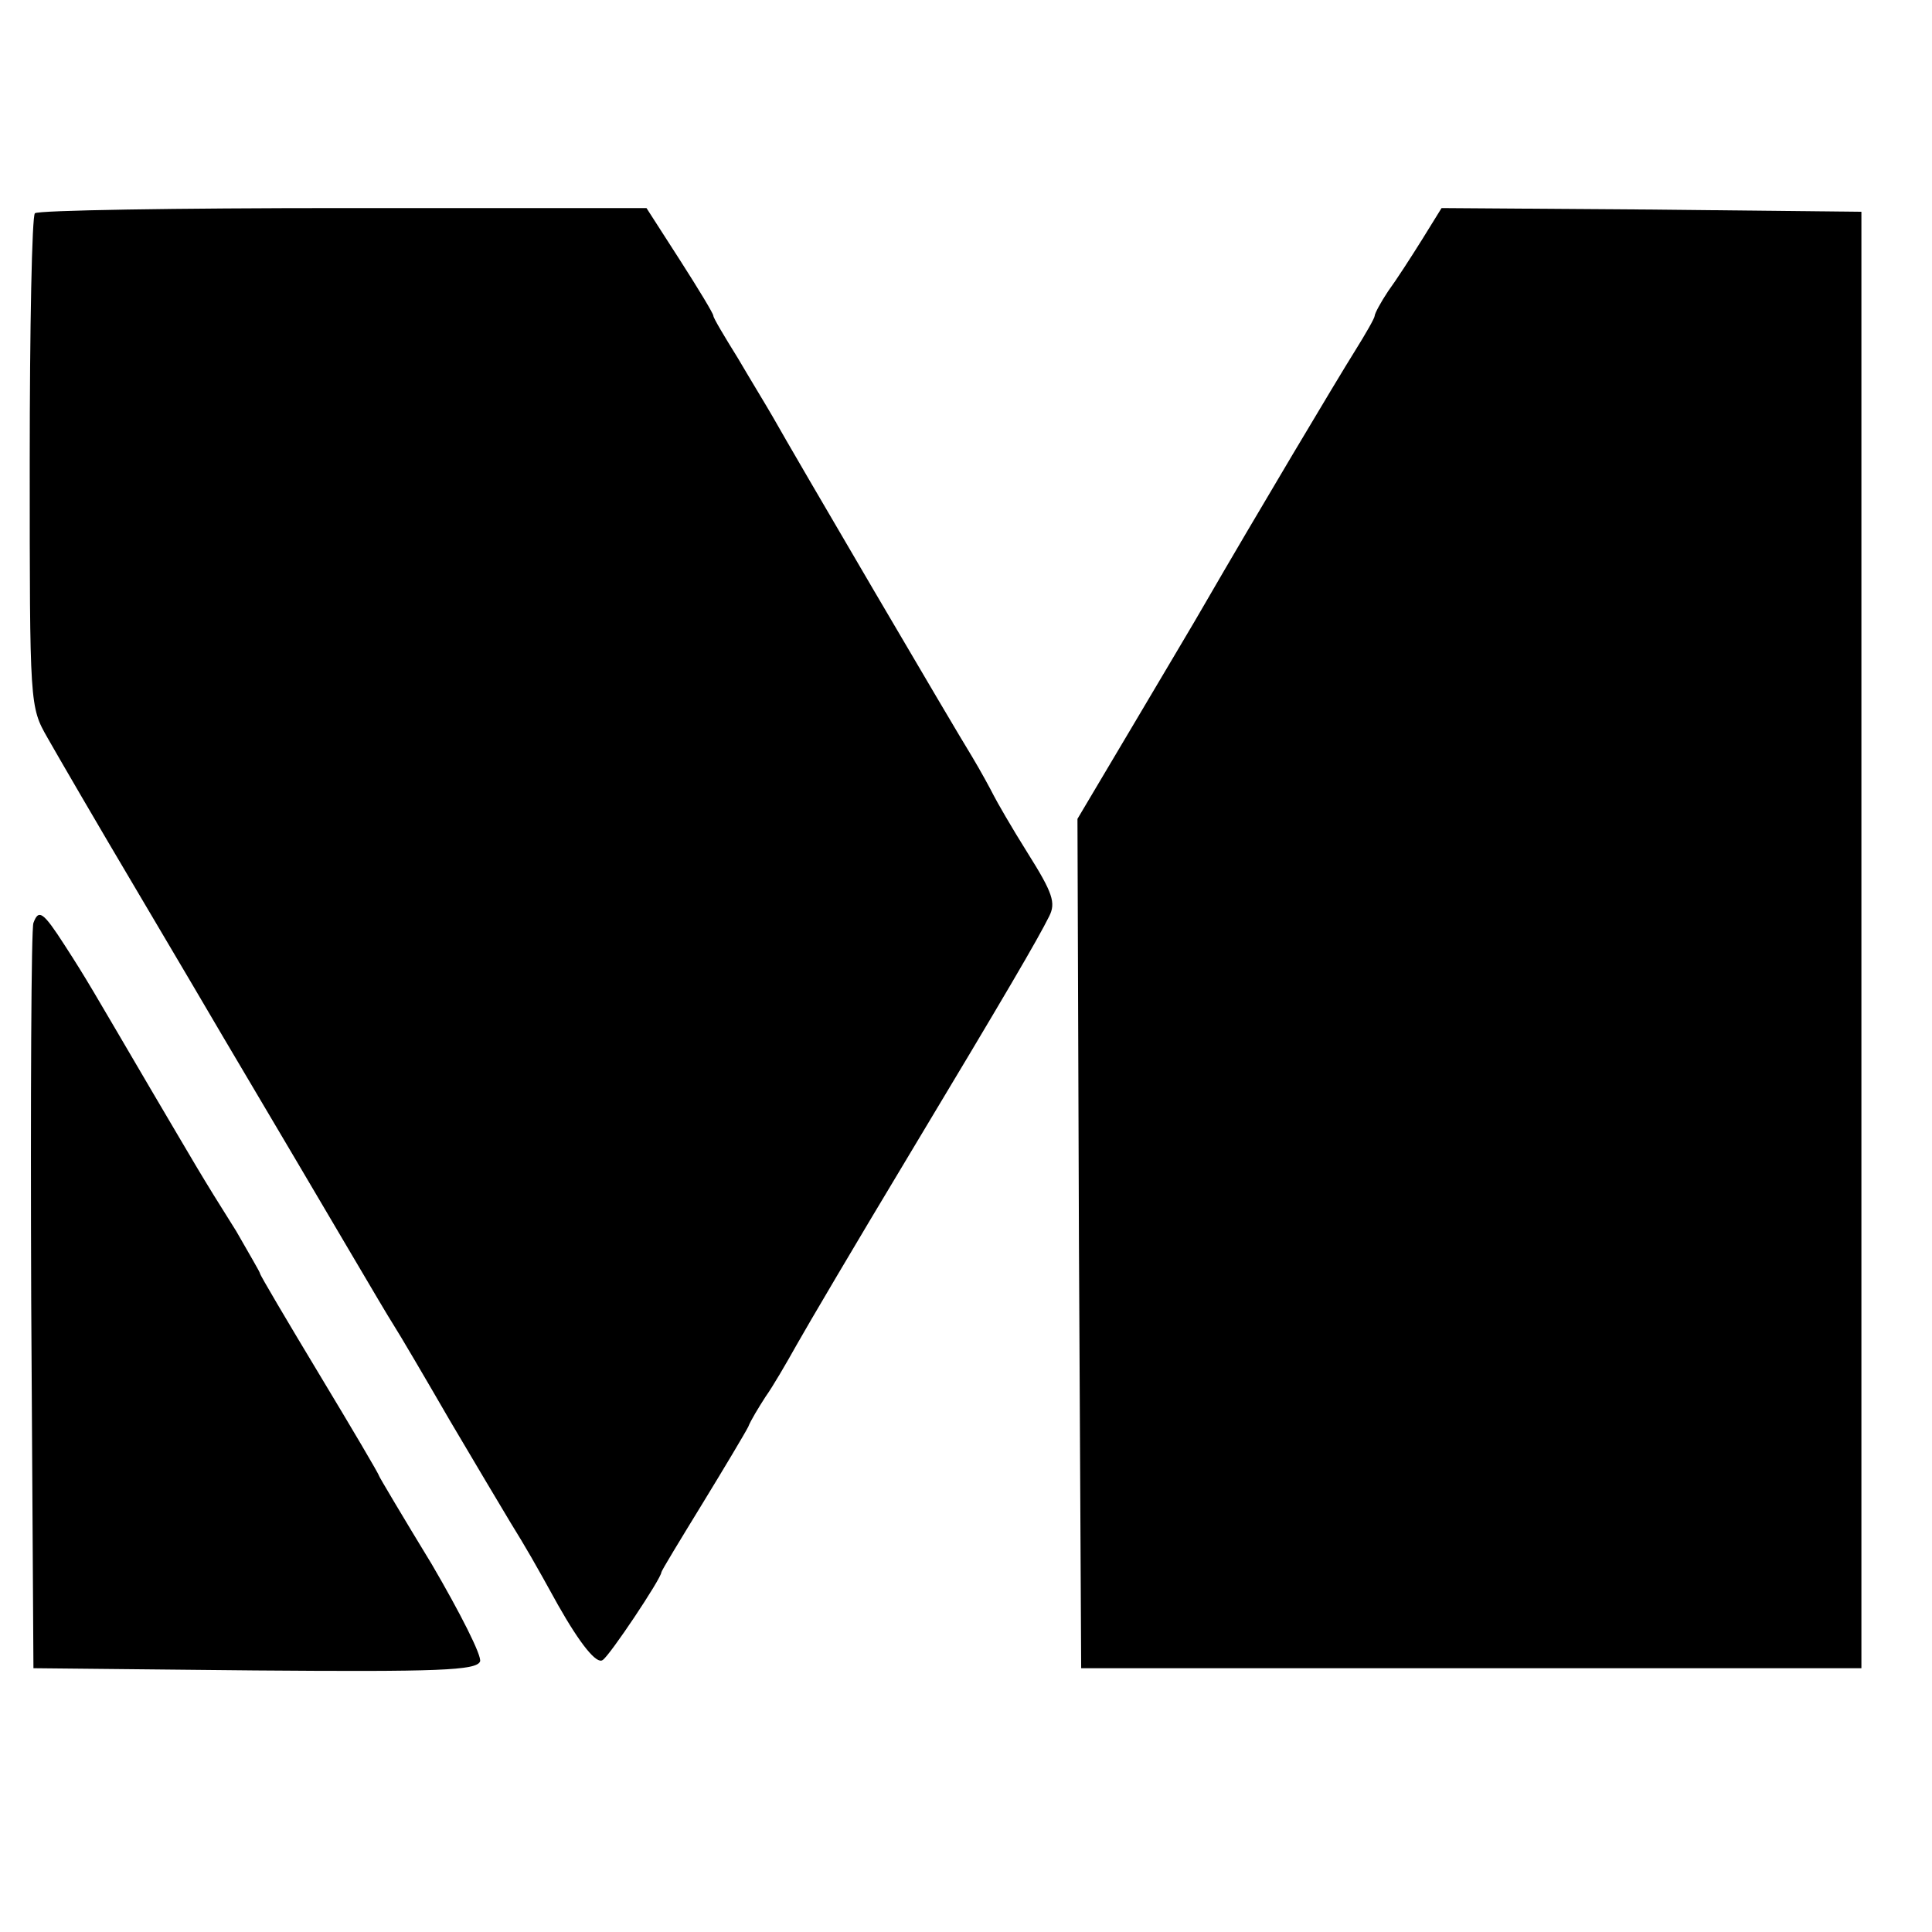
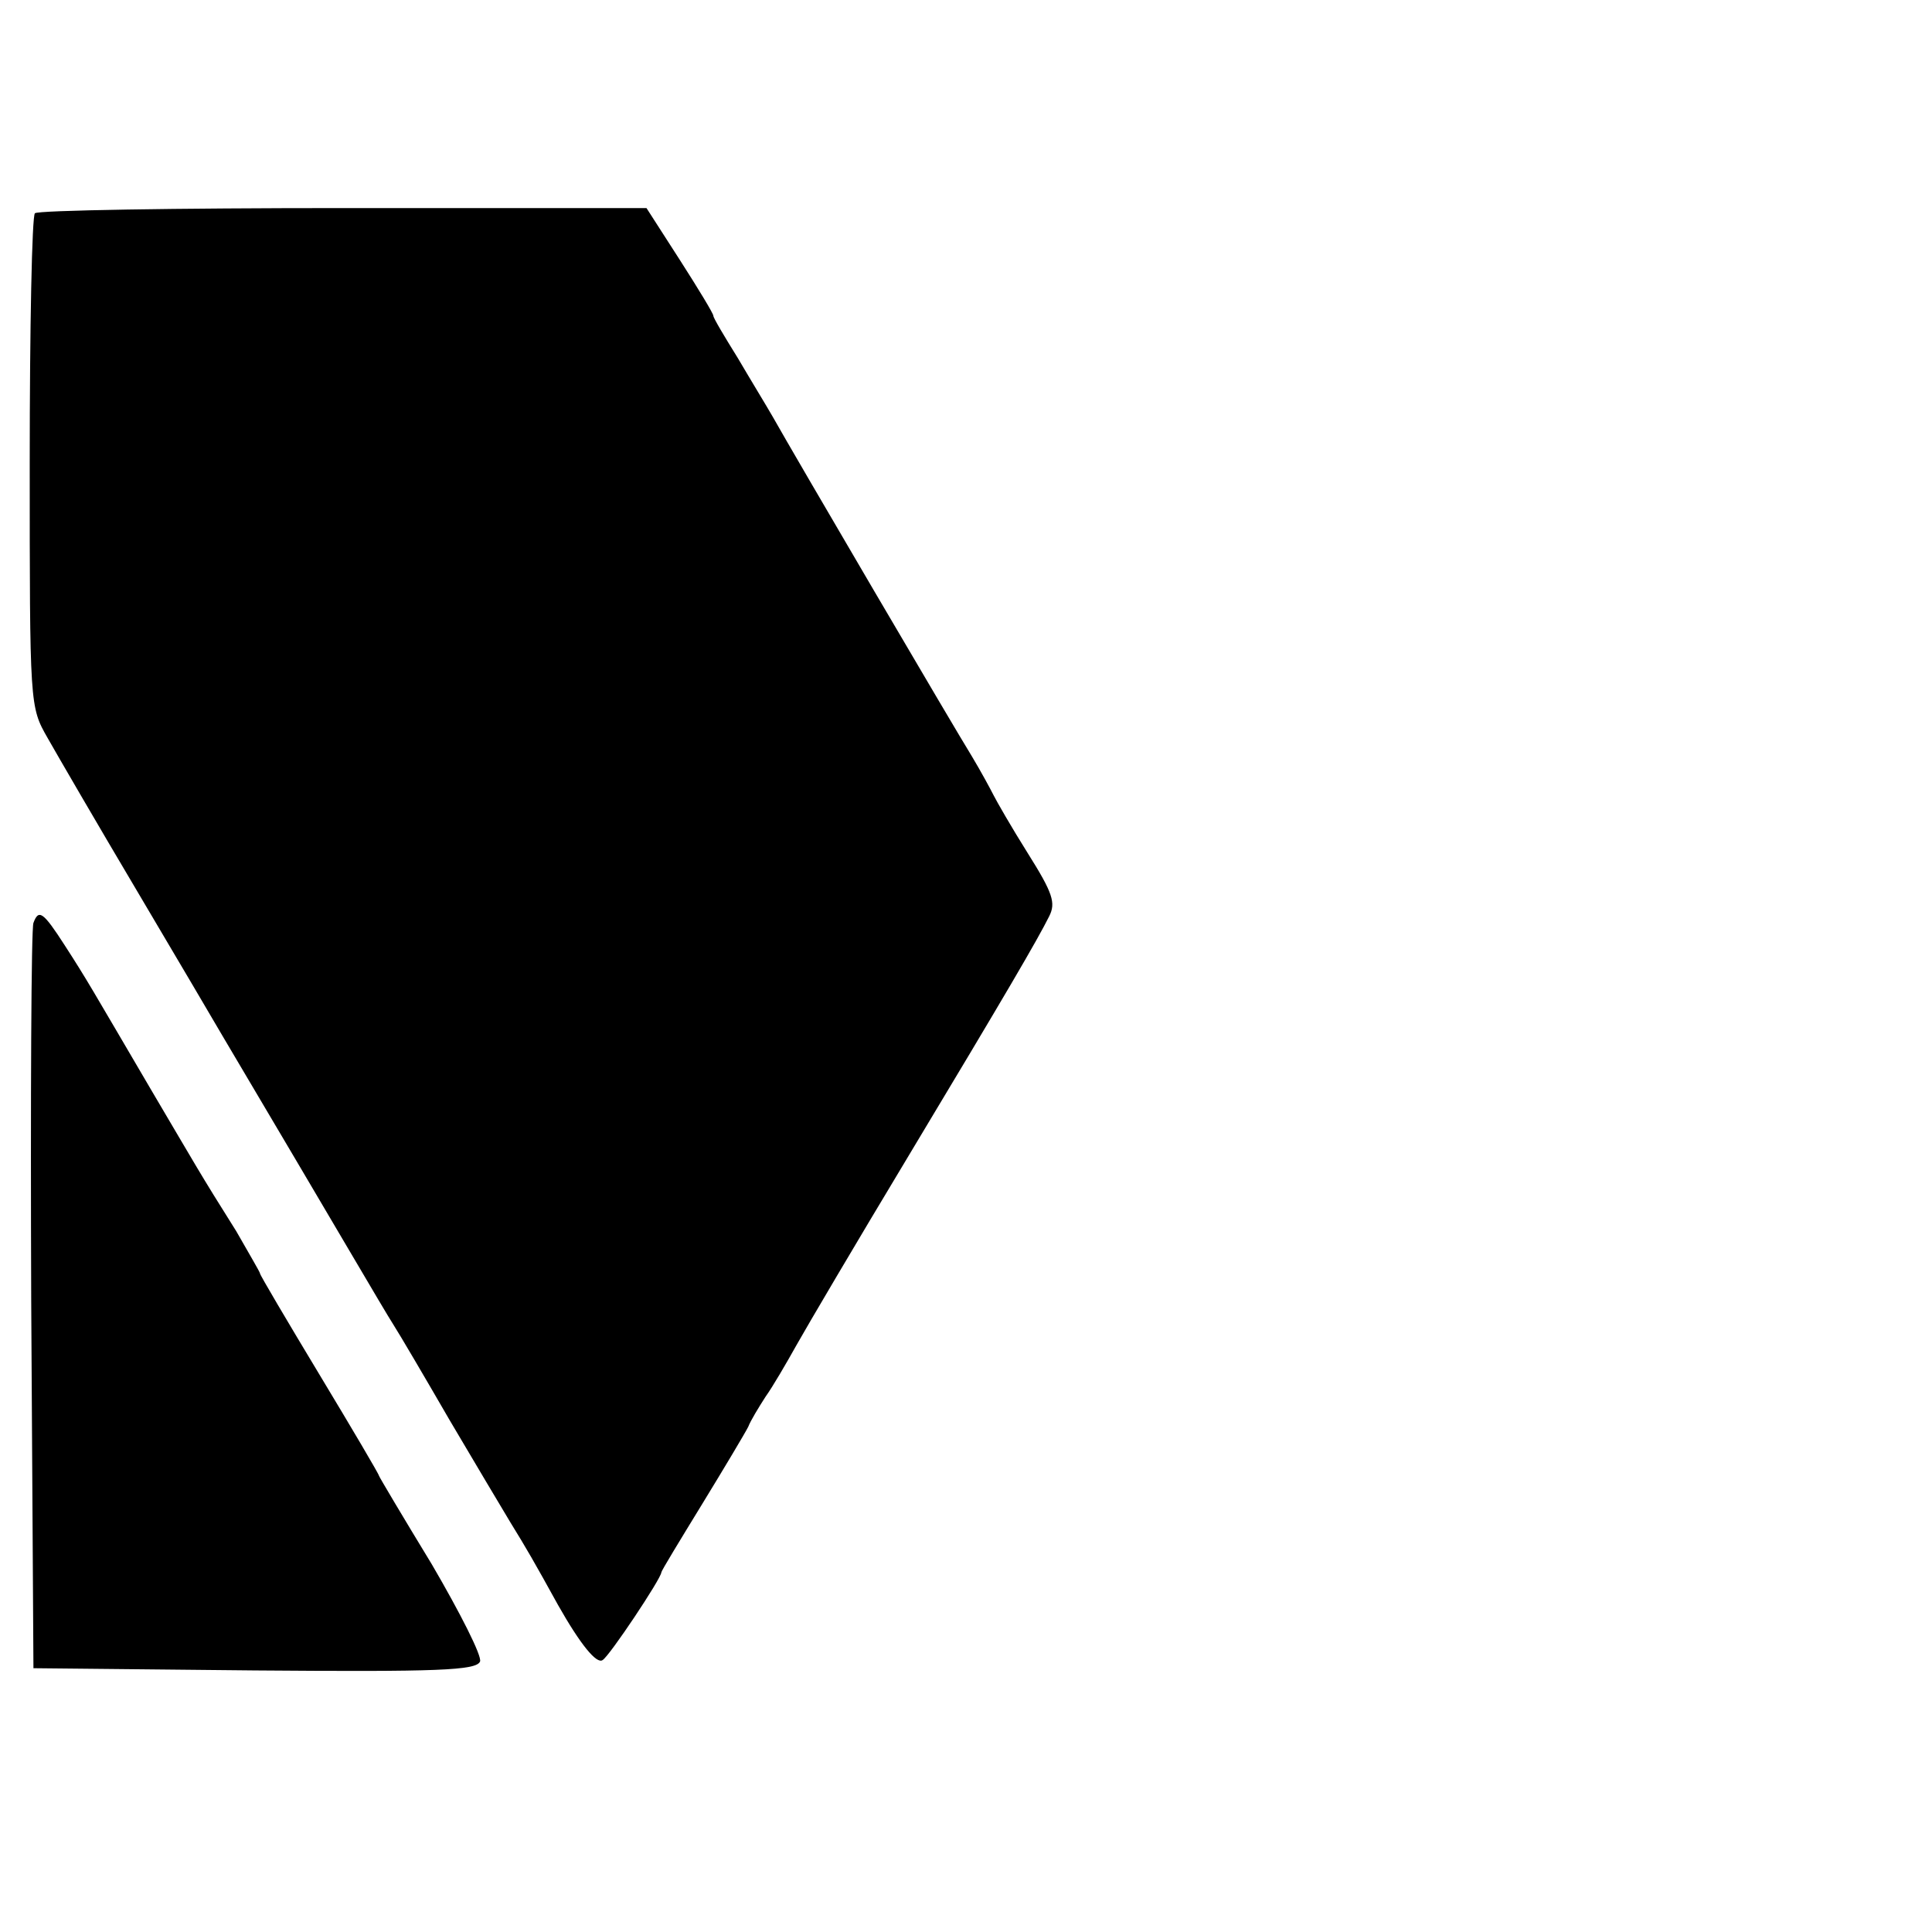
<svg xmlns="http://www.w3.org/2000/svg" version="1.0" width="260pt" height="260pt" viewBox="0 0 260 260" preserveAspectRatio="xMidYMid meet">
  <g transform="translate(0,260) scale(0.1,-0.1)" fill="#000000" stroke="none">
    <path d="M47 2313 c-4 -3 -7 -154 -7 -335 0 -328 0 -329 24 -371 13 -23 67 -116 121 -207 54 -91 105 -178 115 -195 157 -265 215 -365 229 -387 9 -14 43 -72 76 -129 33 -56 70 -118 82 -138 21 -34 32 -53 64 -111 30 -53 52 -80 60 -74 9 5 79 110 79 118 0 2 25 43 55 92 30 49 58 96 62 104 3 8 14 26 23 40 10 14 28 45 42 70 14 25 80 137 148 250 137 228 176 295 192 327 9 18 5 31 -29 85 -22 35 -42 70 -46 78 -4 8 -17 32 -29 52 -23 37 -240 407 -268 457 -8 14 -30 50 -47 79 -18 29 -33 54 -33 57 0 3 -20 36 -45 75 l-45 70 -408 0 c-225 0 -412 -3 -415 -7z" />
-     <path d="M1914 2278 c-15 -24 -35 -55 -46 -70 -10 -15 -18 -30 -18 -33 0 -3 -12 -24 -27 -48 -22 -35 -133 -221 -203 -342 -9 -16 -52 -88 -94 -159 l-76 -128 2 -572 3 -571 525 0 525 0 0 980 0 980 -282 3 -283 2 -26 -42z" />
    <path d="M45 1358 c-3 -7 -4 -236 -3 -508 l3 -495 298 -3 c247 -2 298 0 303 12 3 7 -27 66 -65 131 -39 64 -71 118 -71 119 0 2 -36 63 -80 136 -44 73 -80 134 -80 136 0 2 -15 27 -32 57 -51 81 -53 86 -115 191 -81 138 -85 146 -116 194 -29 45 -35 49 -42 30z" />
  </g>
</svg>